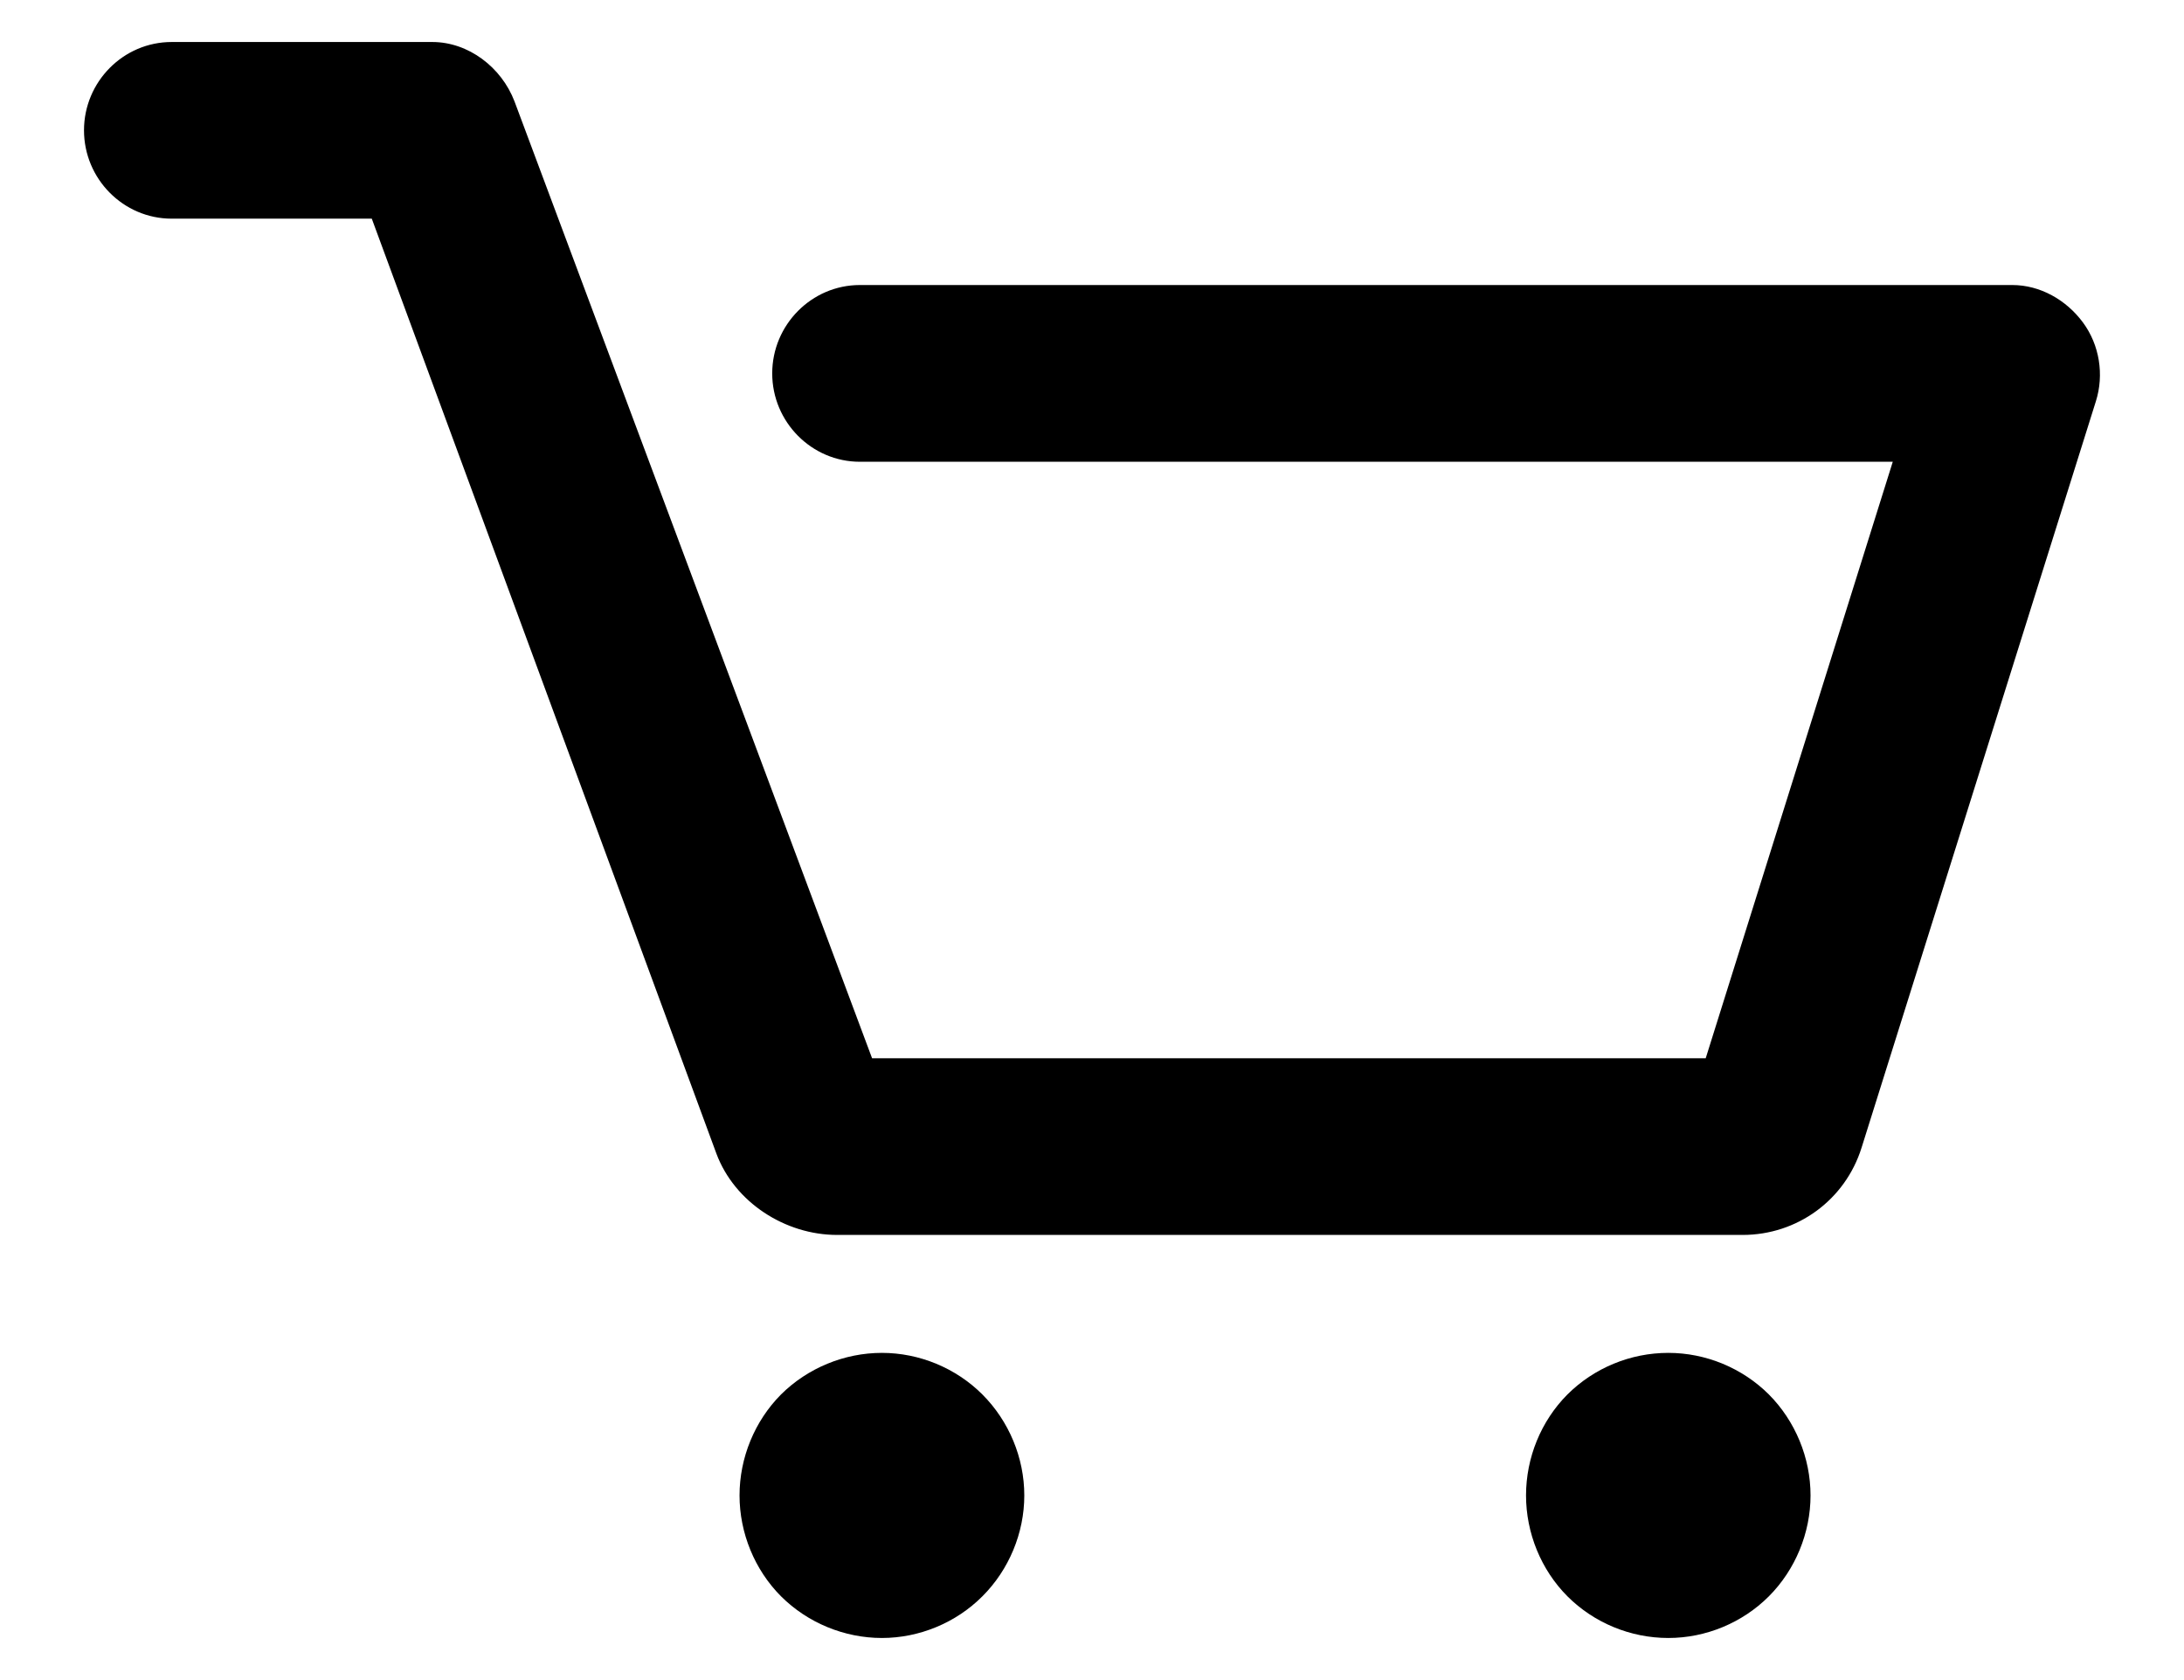
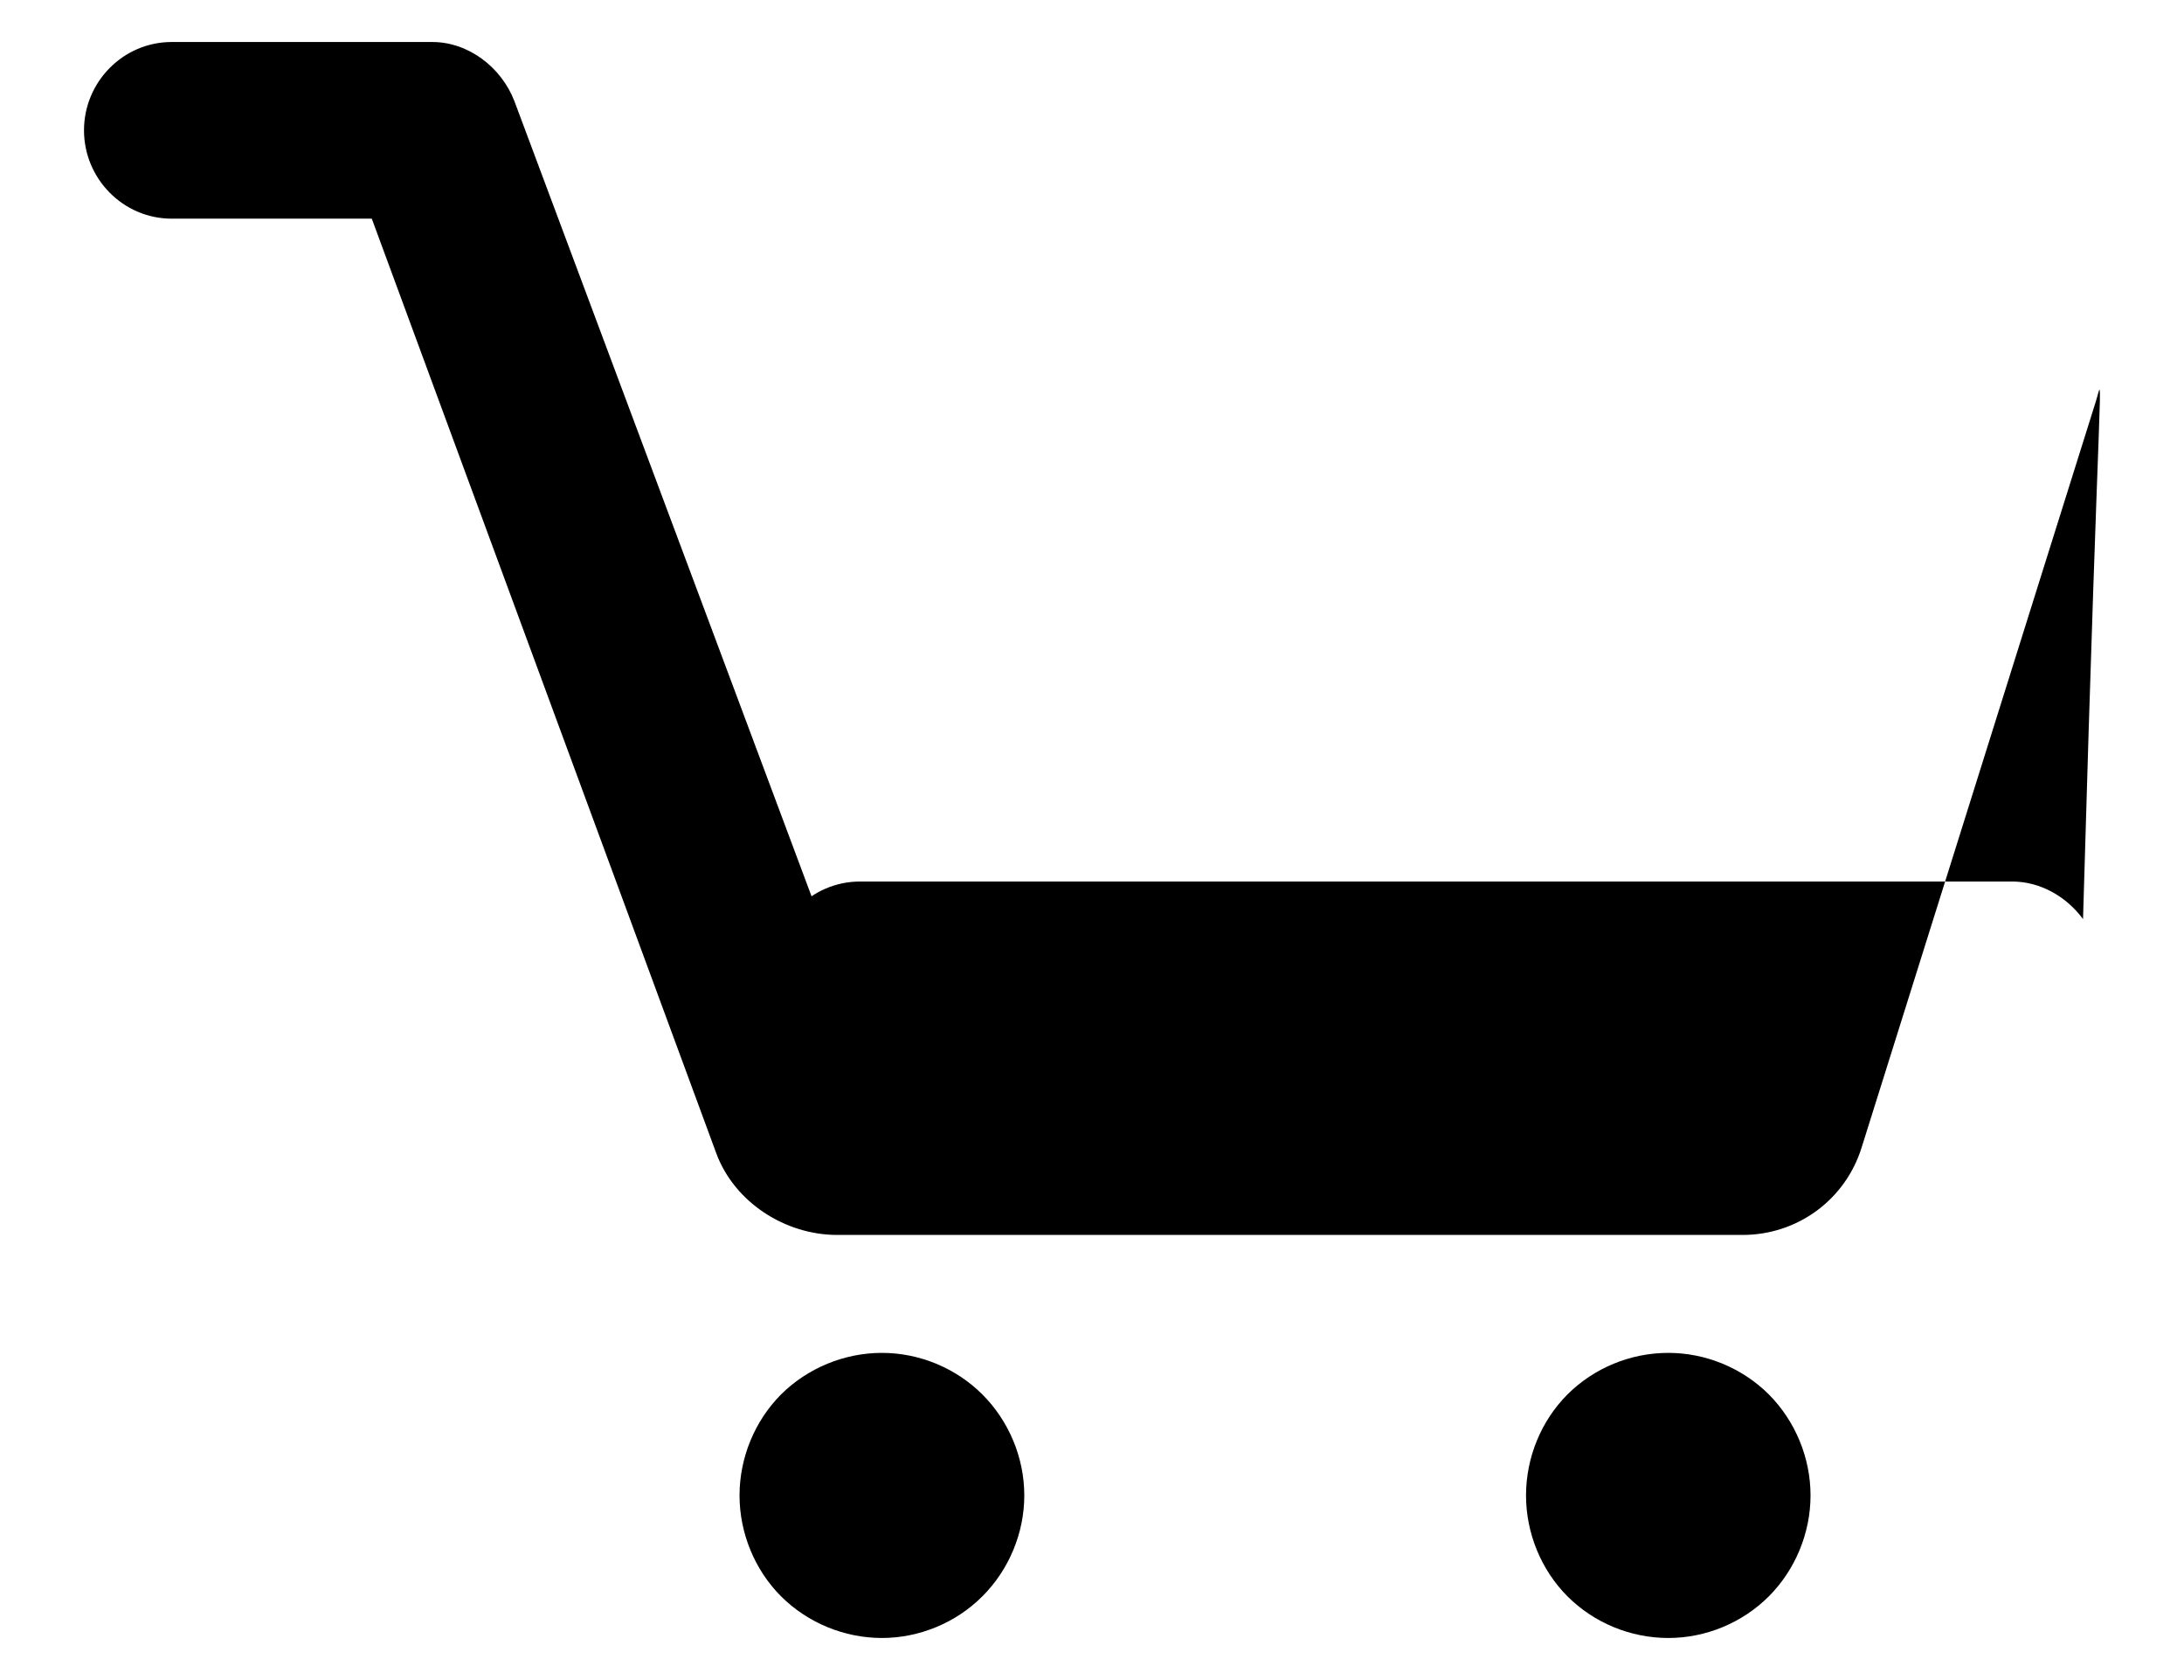
<svg xmlns="http://www.w3.org/2000/svg" version="1.1" id="Layer_1" x="0px" y="0px" width="26px" height="20px" viewBox="0 0 26 20" enable-background="new 0 0 26 20" xml:space="preserve">
-   <path d="M24.951,4.777l-2.789,8.884c-0.195,0.624-0.766,1.04-1.417,1.04H9.966c-0.618,0-1.22-0.387-1.437-0.967L4.426,2.603H2.044  c-0.577,0-1.044-0.475-1.044-1.052c0-0.576,0.467-1.051,1.044-1.051h3.102c0.431,0,0.824,0.301,0.979,0.707l4.257,11.391h9.924  l2.227-7.101H10.237c-0.576,0-1.044-0.475-1.044-1.052c0-0.577,0.468-1.052,1.044-1.052h13.719c0.332,0,0.644,0.178,0.842,0.447  C24.994,4.106,25.051,4.46,24.951,4.777z M10.499,16.105c-0.447,0-0.884,0.18-1.201,0.495c-0.315,0.317-0.494,0.755-0.494,1.202  c0,0.446,0.179,0.885,0.494,1.201c0.317,0.316,0.754,0.496,1.201,0.496c0.444,0,0.881-0.18,1.196-0.496  c0.317-0.316,0.499-0.755,0.499-1.201c0-0.447-0.182-0.885-0.499-1.202C11.38,16.285,10.944,16.105,10.499,16.105z M19.861,16.105  c-0.451,0-0.885,0.18-1.201,0.495c-0.316,0.317-0.493,0.755-0.493,1.202c0,0.446,0.178,0.885,0.493,1.201  c0.316,0.316,0.751,0.496,1.201,0.496c0.446,0,0.881-0.18,1.197-0.496c0.315-0.316,0.496-0.755,0.496-1.201  c0-0.447-0.181-0.885-0.496-1.202C20.742,16.285,20.307,16.105,19.861,16.105z" />
+   <path d="M24.951,4.777l-2.789,8.884c-0.195,0.624-0.766,1.04-1.417,1.04H9.966c-0.618,0-1.22-0.387-1.437-0.967L4.426,2.603H2.044  c-0.577,0-1.044-0.475-1.044-1.052c0-0.576,0.467-1.051,1.044-1.051h3.102c0.431,0,0.824,0.301,0.979,0.707l4.257,11.391h9.924  H10.237c-0.576,0-1.044-0.475-1.044-1.052c0-0.577,0.468-1.052,1.044-1.052h13.719c0.332,0,0.644,0.178,0.842,0.447  C24.994,4.106,25.051,4.46,24.951,4.777z M10.499,16.105c-0.447,0-0.884,0.18-1.201,0.495c-0.315,0.317-0.494,0.755-0.494,1.202  c0,0.446,0.179,0.885,0.494,1.201c0.317,0.316,0.754,0.496,1.201,0.496c0.444,0,0.881-0.18,1.196-0.496  c0.317-0.316,0.499-0.755,0.499-1.201c0-0.447-0.182-0.885-0.499-1.202C11.38,16.285,10.944,16.105,10.499,16.105z M19.861,16.105  c-0.451,0-0.885,0.18-1.201,0.495c-0.316,0.317-0.493,0.755-0.493,1.202c0,0.446,0.178,0.885,0.493,1.201  c0.316,0.316,0.751,0.496,1.201,0.496c0.446,0,0.881-0.18,1.197-0.496c0.315-0.316,0.496-0.755,0.496-1.201  c0-0.447-0.181-0.885-0.496-1.202C20.742,16.285,20.307,16.105,19.861,16.105z" />
</svg>